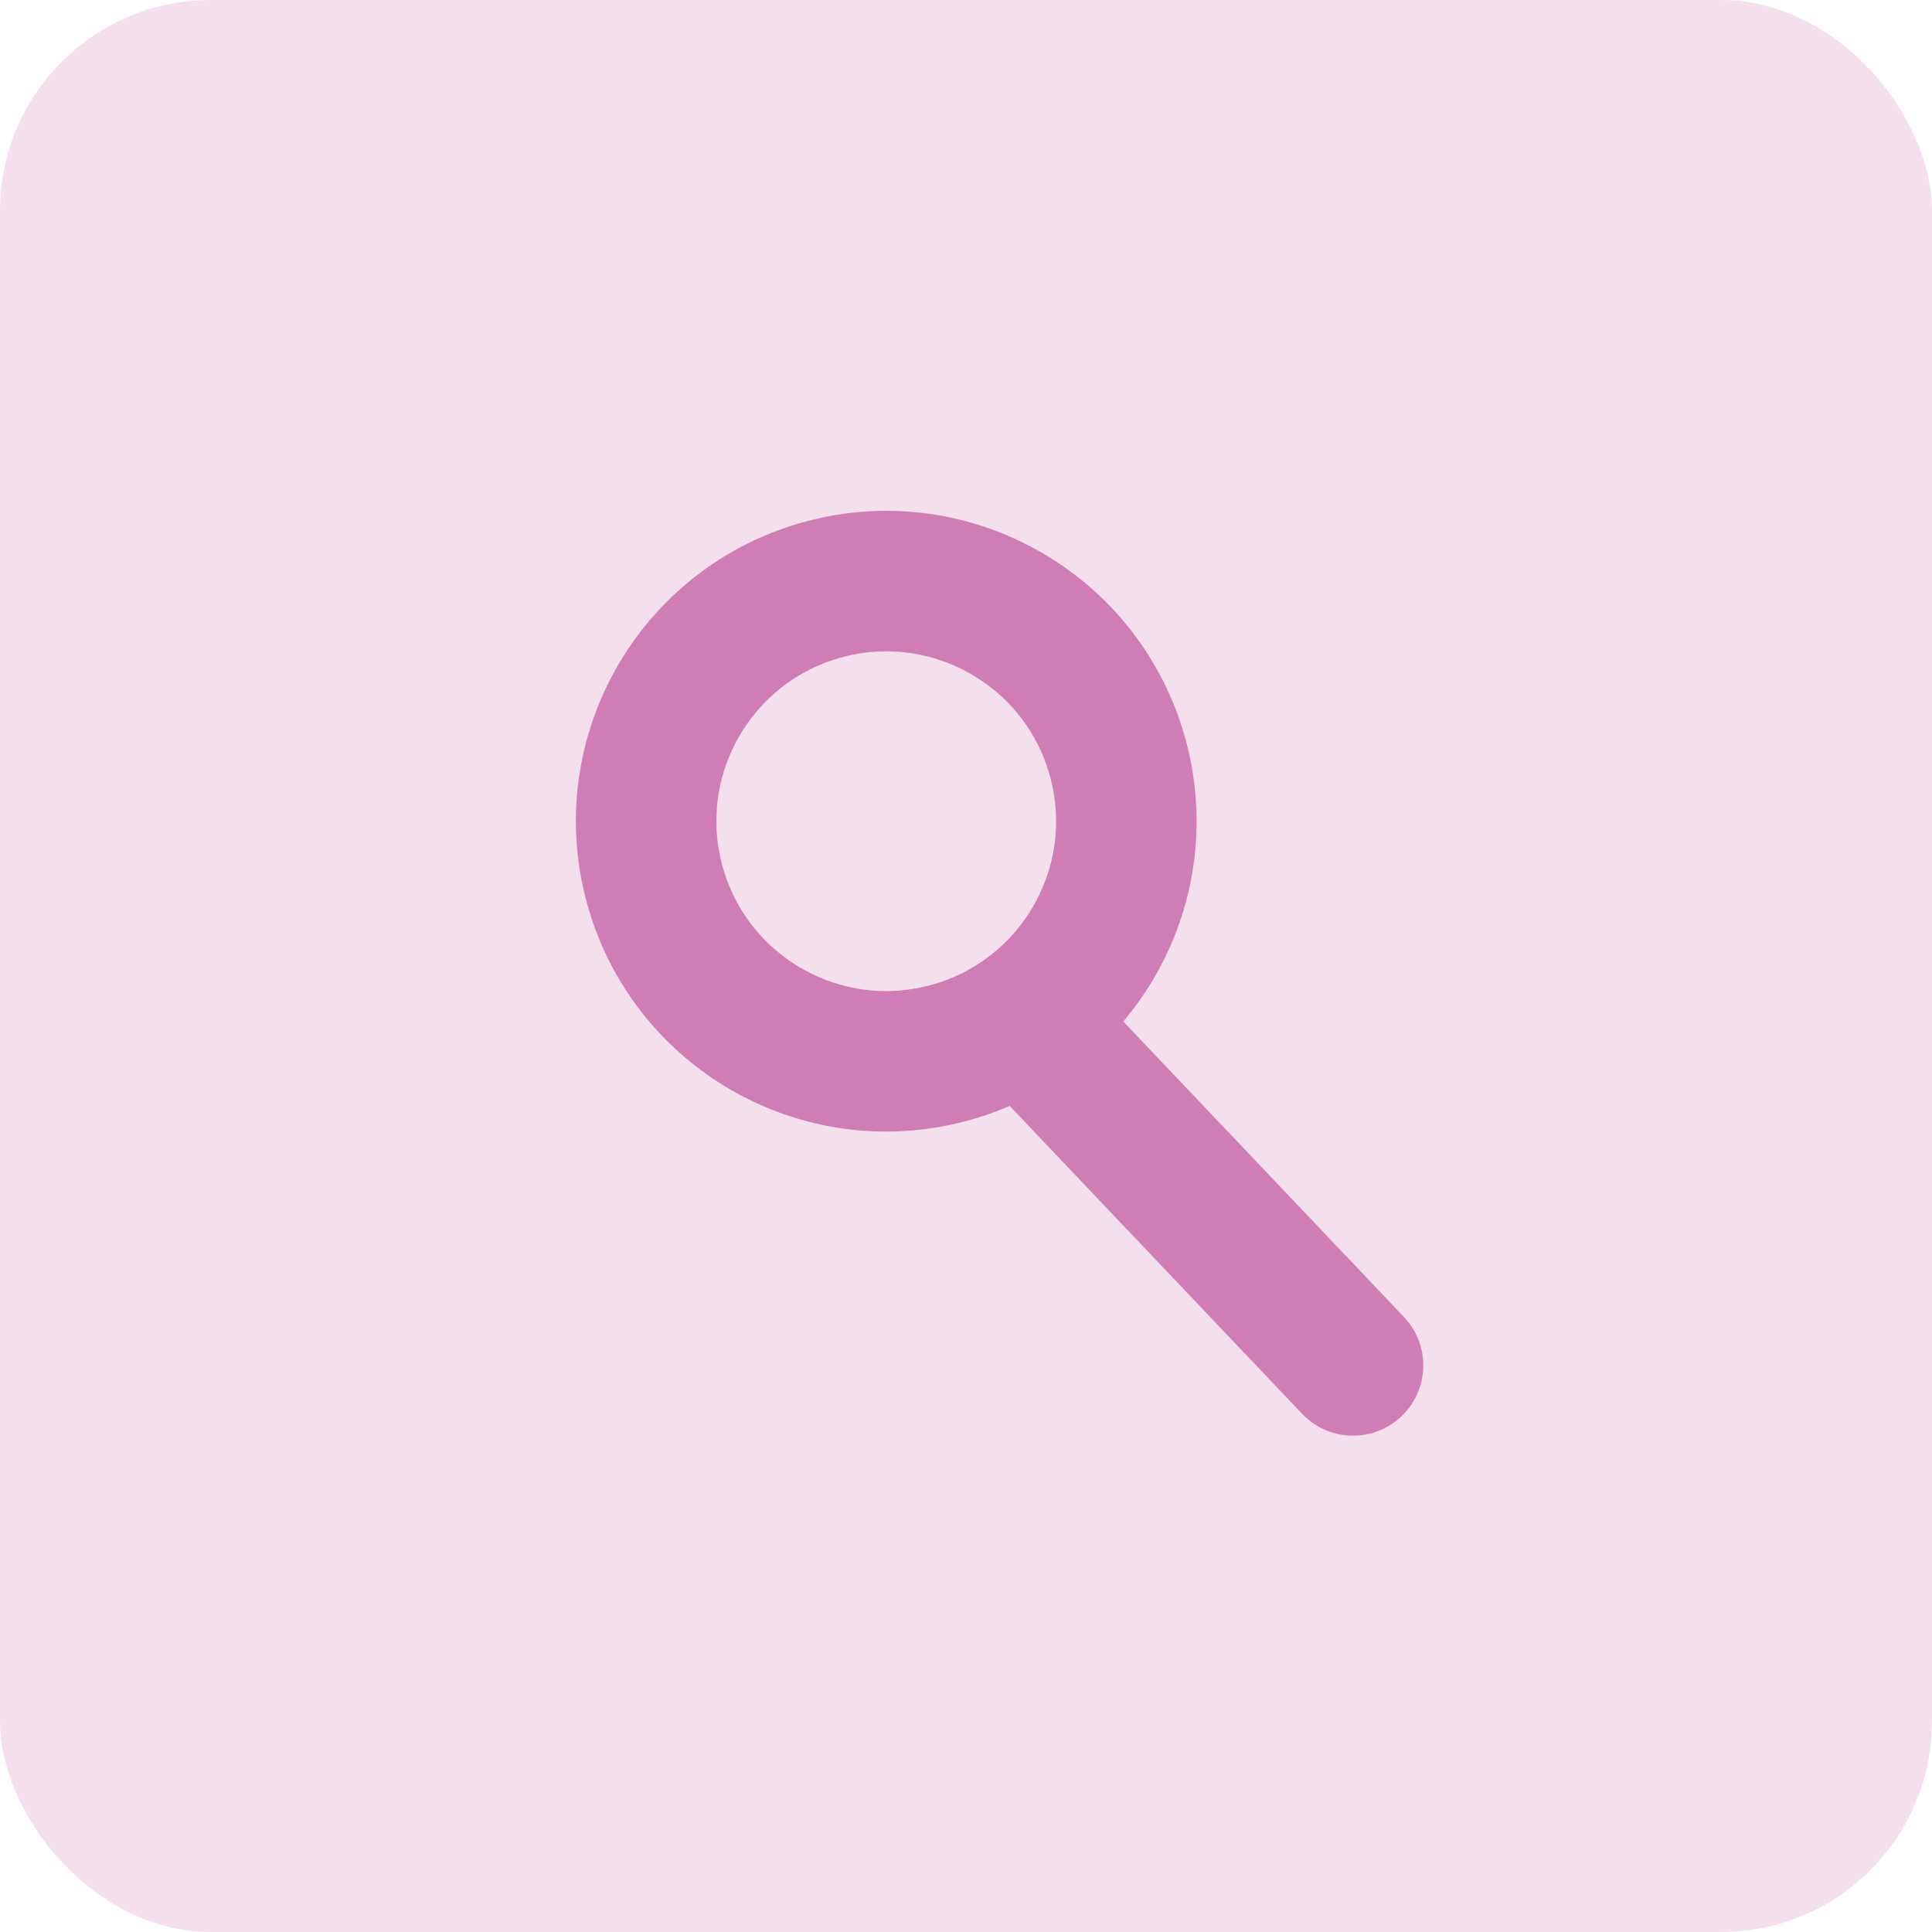
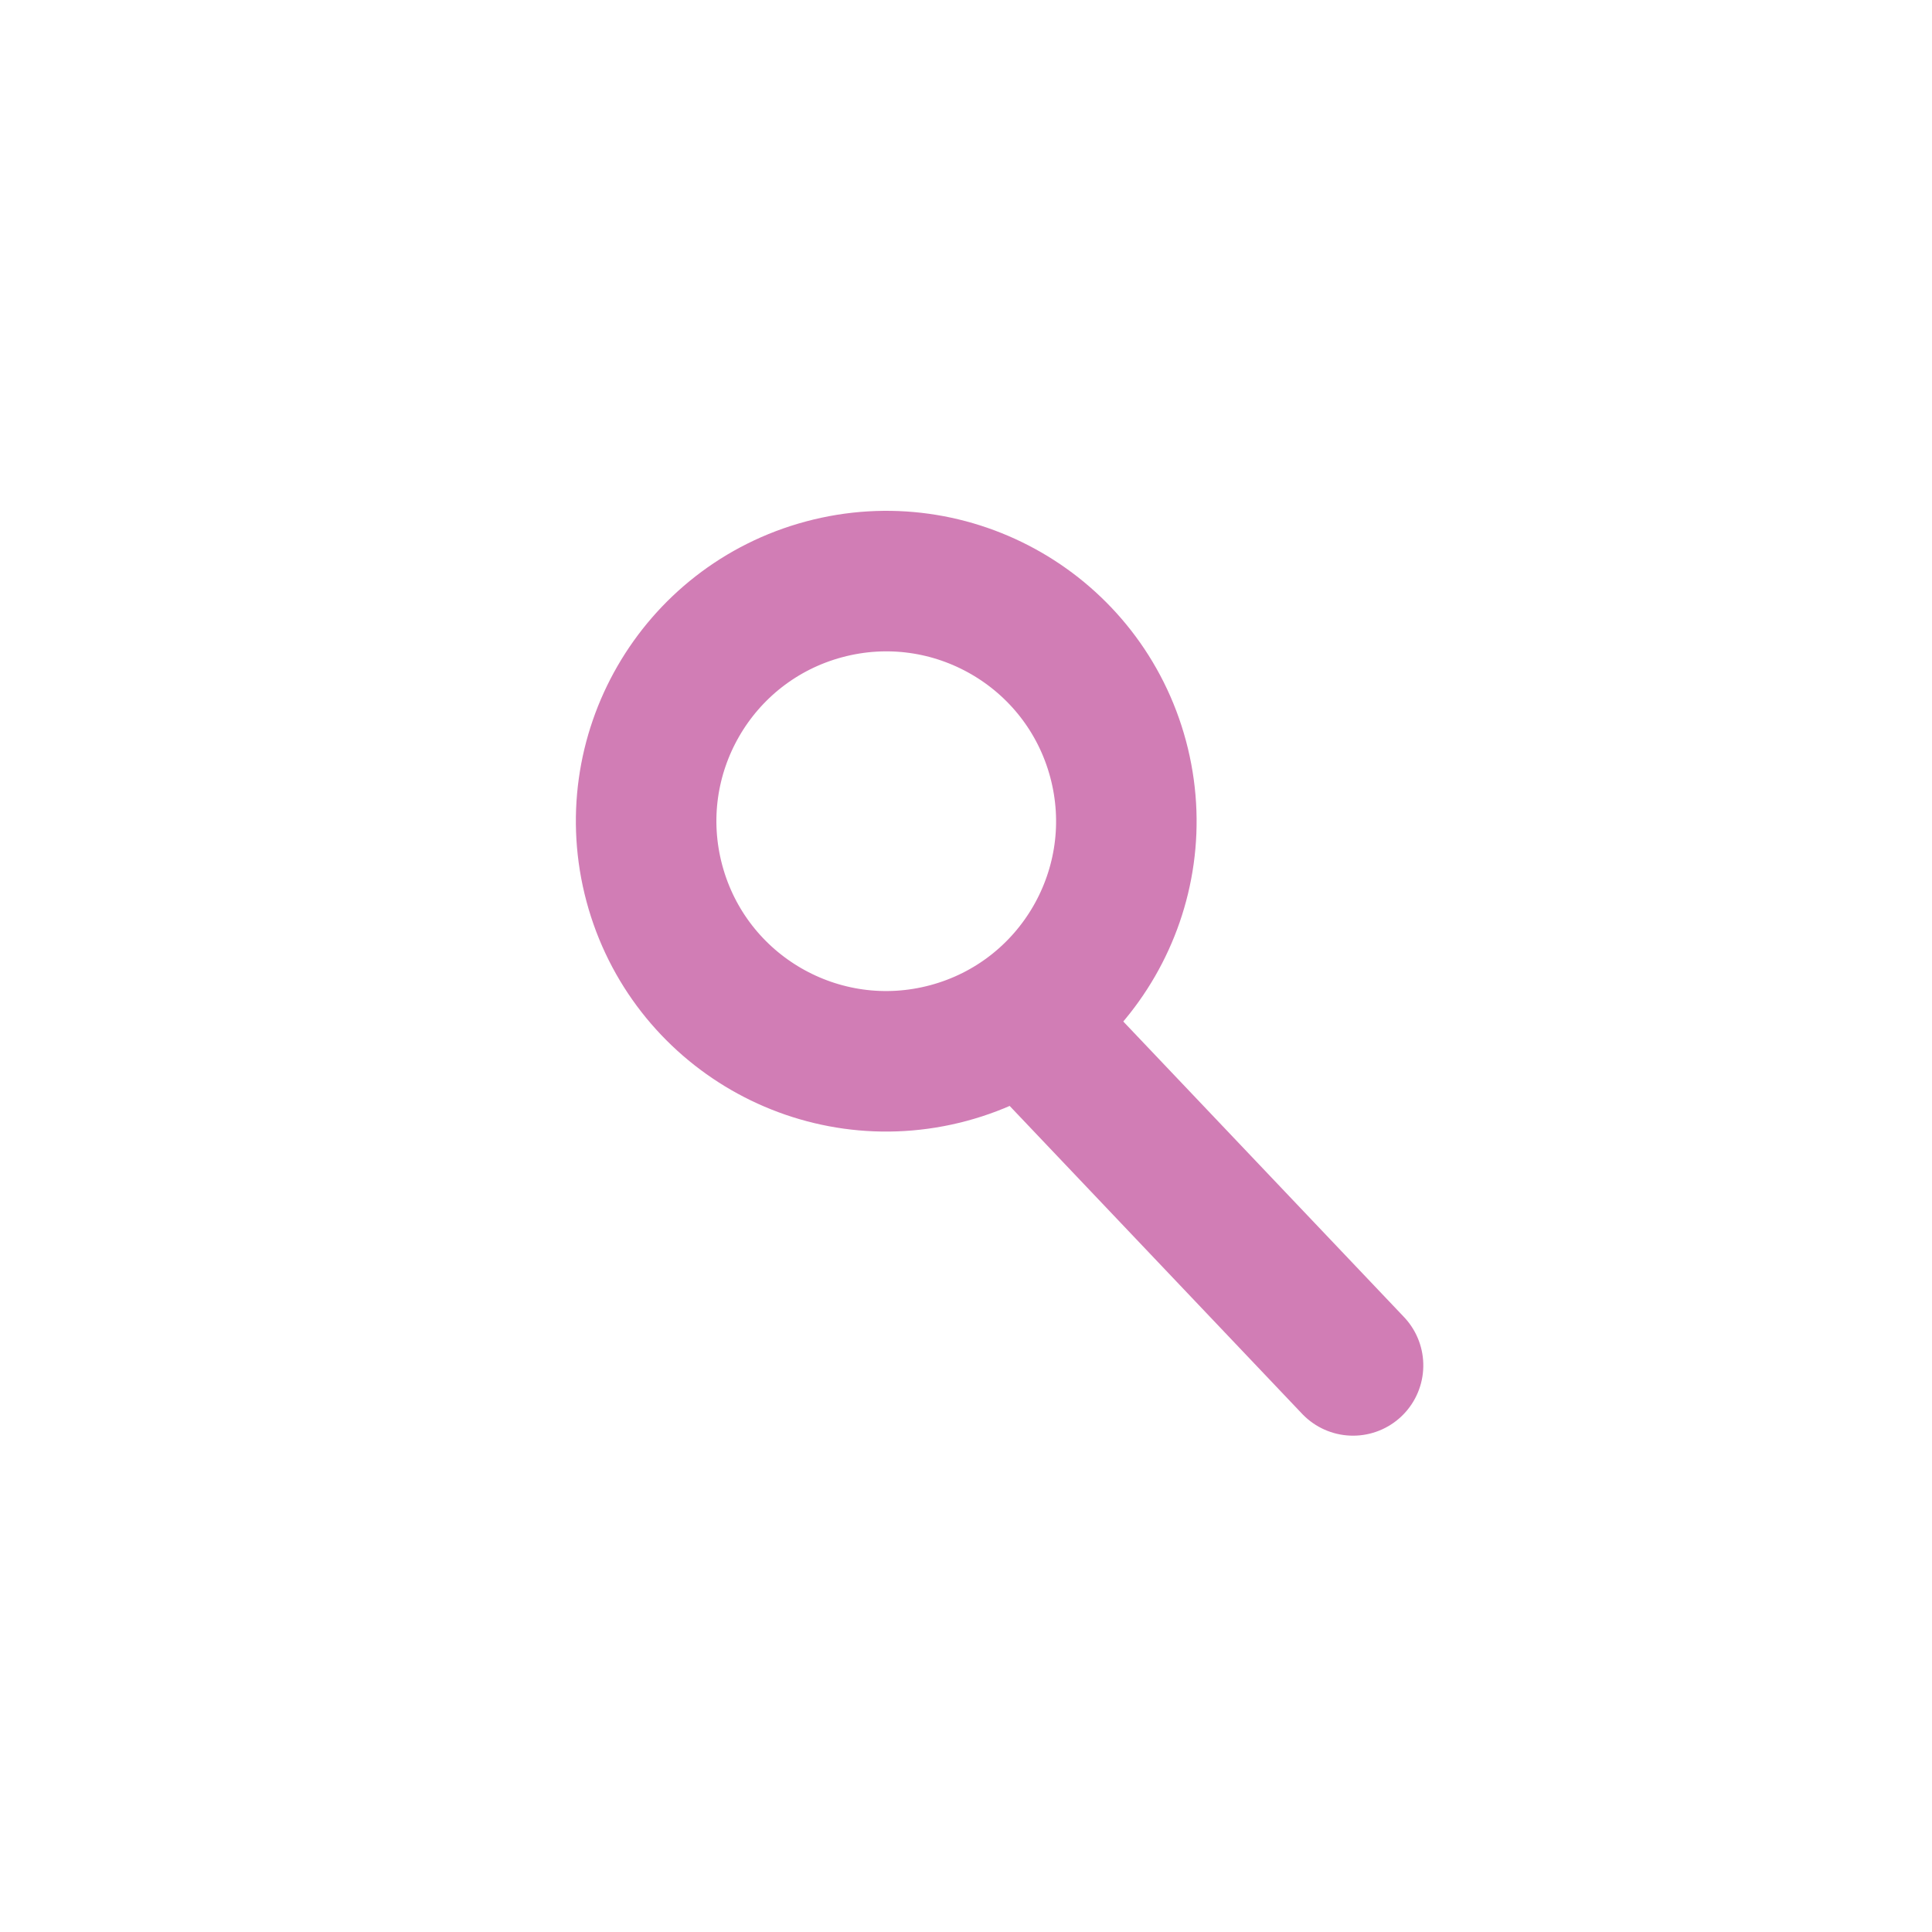
<svg xmlns="http://www.w3.org/2000/svg" id="Group_186" data-name="Group 186" width="55" height="55" viewBox="0 0 55 55">
-   <rect id="Rectangle_84" data-name="Rectangle 84" width="55" height="55" rx="6" fill="rgba(209,125,181,0.24)" />
  <g id="Group_187" data-name="Group 187" transform="translate(16.859 15.01)">
    <ellipse id="Ellipse_9" data-name="Ellipse 9" cx="6.833" cy="6.833" rx="6.833" ry="6.833" transform="matrix(0.966, -0.259, 0.259, 0.966, 0, 3.537)" fill="none" stroke="#d17db5" stroke-width="4" />
    <path id="Path_1865" data-name="Path 1865" d="M0,0,6.333,11.655" transform="matrix(0.966, -0.259, 0.259, 0.966, 12.523, 14.242)" fill="none" stroke="#d17db5" stroke-linecap="round" stroke-width="4" />
  </g>
</svg>